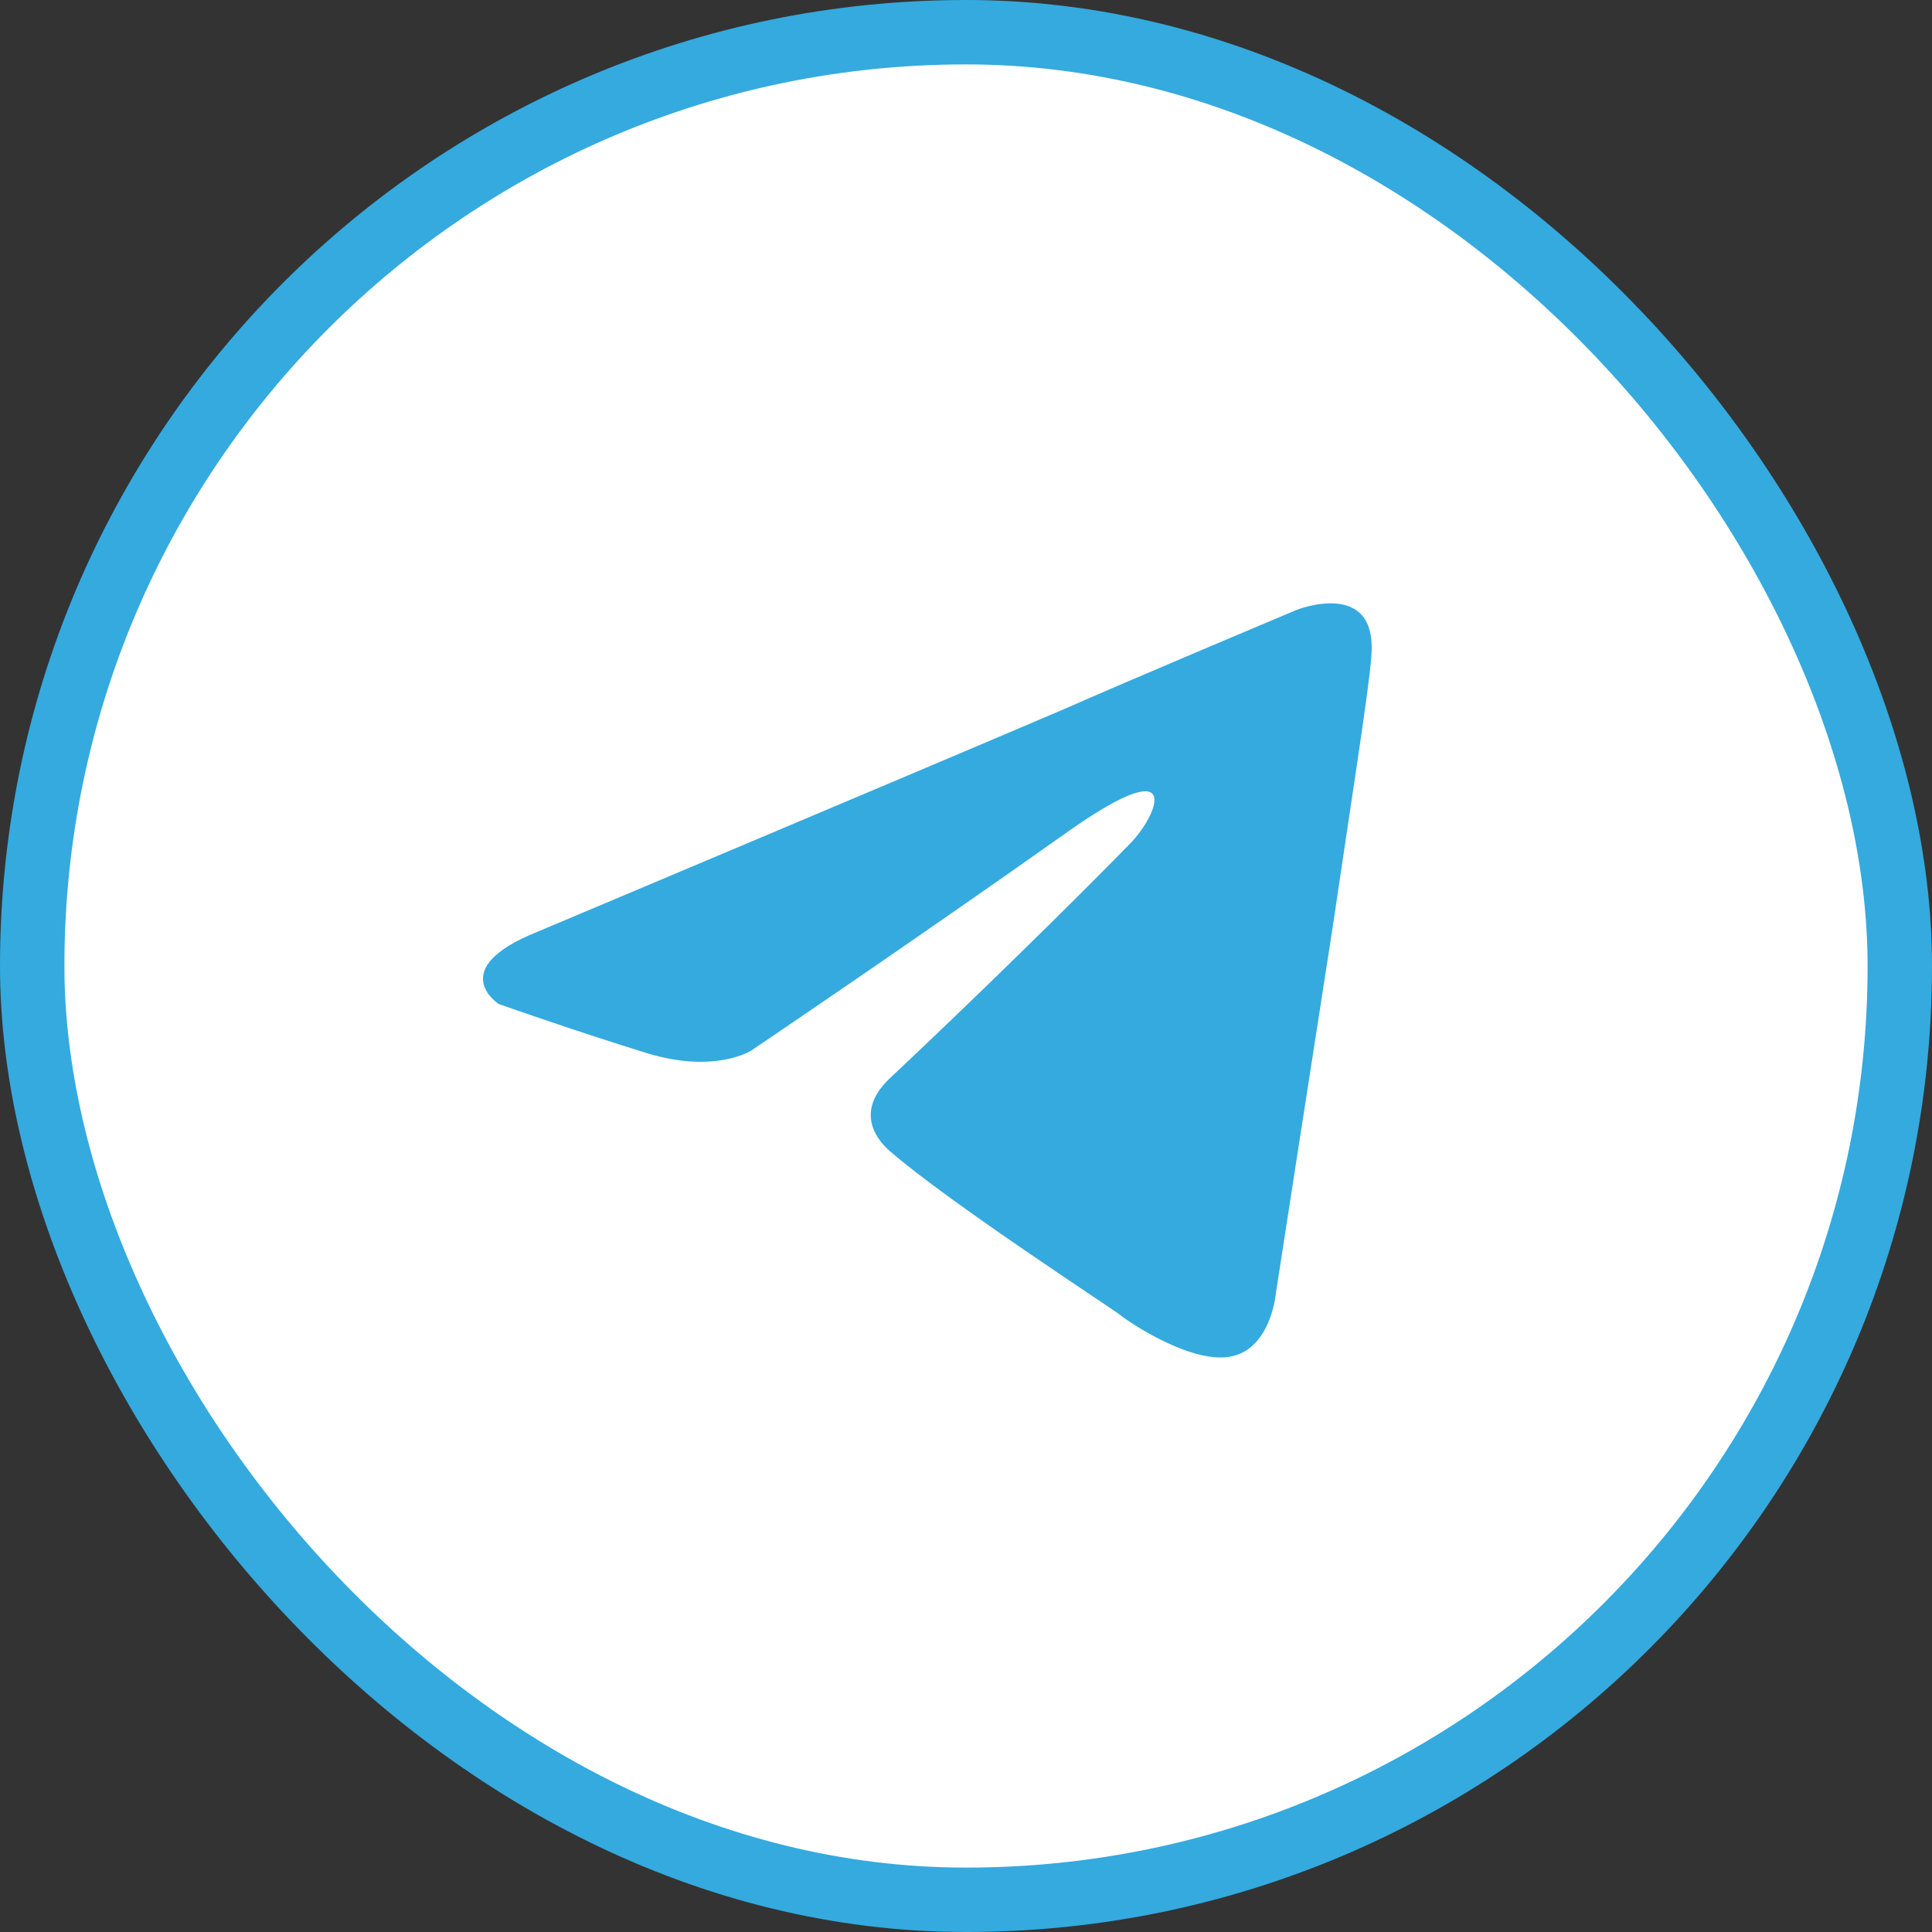
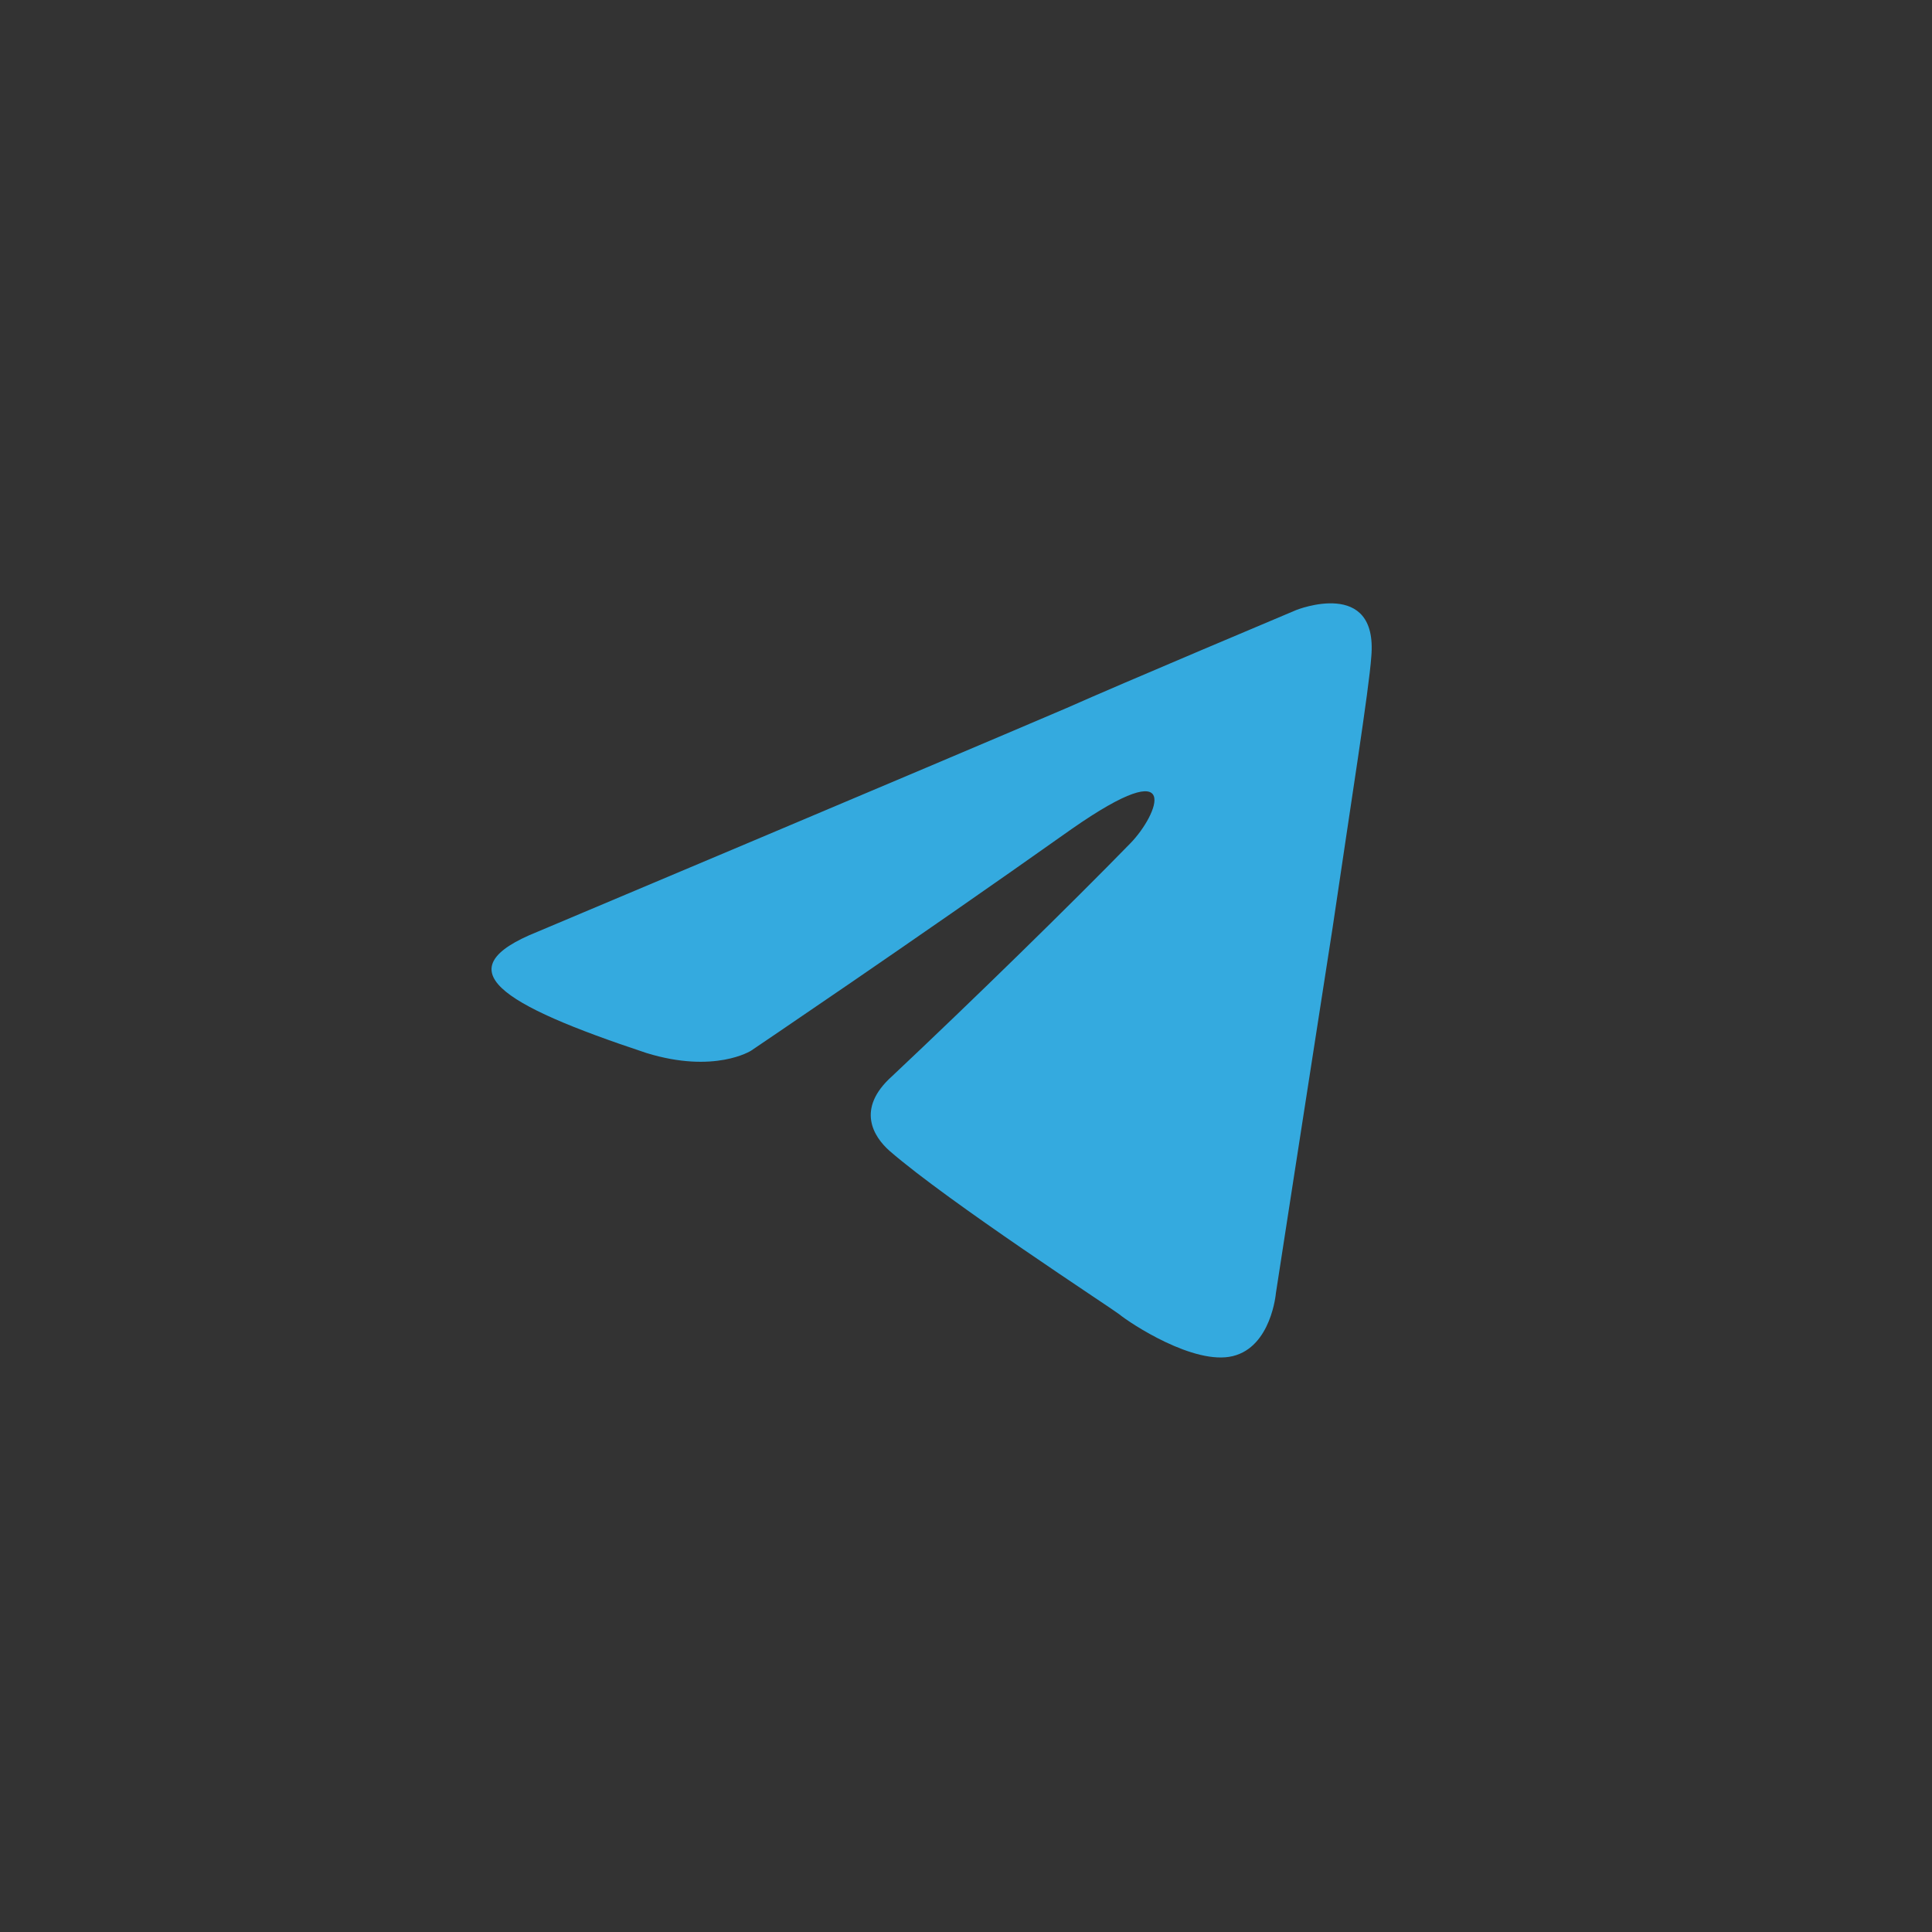
<svg xmlns="http://www.w3.org/2000/svg" width="60" height="60" viewBox="0 0 60 60" fill="none">
  <rect x="0" y="0" width="60" height="60" fill="#333333" stroke="none" />
-   <rect x="1" y="1" width="58" height="58" rx="29" fill="white" stroke="#34AADF" stroke-width="2" />
-   <path d="M16.692 28.937C16.692 28.937 28.899 23.796 33.133 21.985C34.755 21.261 40.259 18.944 40.259 18.944C40.259 18.944 42.799 17.93 42.587 20.392C42.517 21.406 41.952 24.954 41.388 28.792C40.541 34.223 39.624 40.161 39.624 40.161C39.624 40.161 39.483 41.827 38.283 42.116C37.084 42.406 35.108 41.103 34.755 40.813C34.473 40.596 29.463 37.337 27.629 35.744C27.135 35.309 26.57 34.441 27.699 33.427C30.239 31.037 33.274 28.068 35.108 26.186C35.955 25.317 36.801 23.289 33.274 25.751C28.264 29.299 23.325 32.63 23.325 32.63C23.325 32.63 22.196 33.354 20.079 32.703C17.962 32.051 15.492 31.182 15.492 31.182C15.492 31.182 13.799 30.096 16.692 28.937Z" fill="#34AADF" />
+   <path d="M16.692 28.937C16.692 28.937 28.899 23.796 33.133 21.985C34.755 21.261 40.259 18.944 40.259 18.944C40.259 18.944 42.799 17.93 42.587 20.392C42.517 21.406 41.952 24.954 41.388 28.792C40.541 34.223 39.624 40.161 39.624 40.161C39.624 40.161 39.483 41.827 38.283 42.116C37.084 42.406 35.108 41.103 34.755 40.813C34.473 40.596 29.463 37.337 27.629 35.744C27.135 35.309 26.57 34.441 27.699 33.427C30.239 31.037 33.274 28.068 35.108 26.186C35.955 25.317 36.801 23.289 33.274 25.751C28.264 29.299 23.325 32.63 23.325 32.63C23.325 32.63 22.196 33.354 20.079 32.703C15.492 31.182 13.799 30.096 16.692 28.937Z" fill="#34AADF" />
</svg>